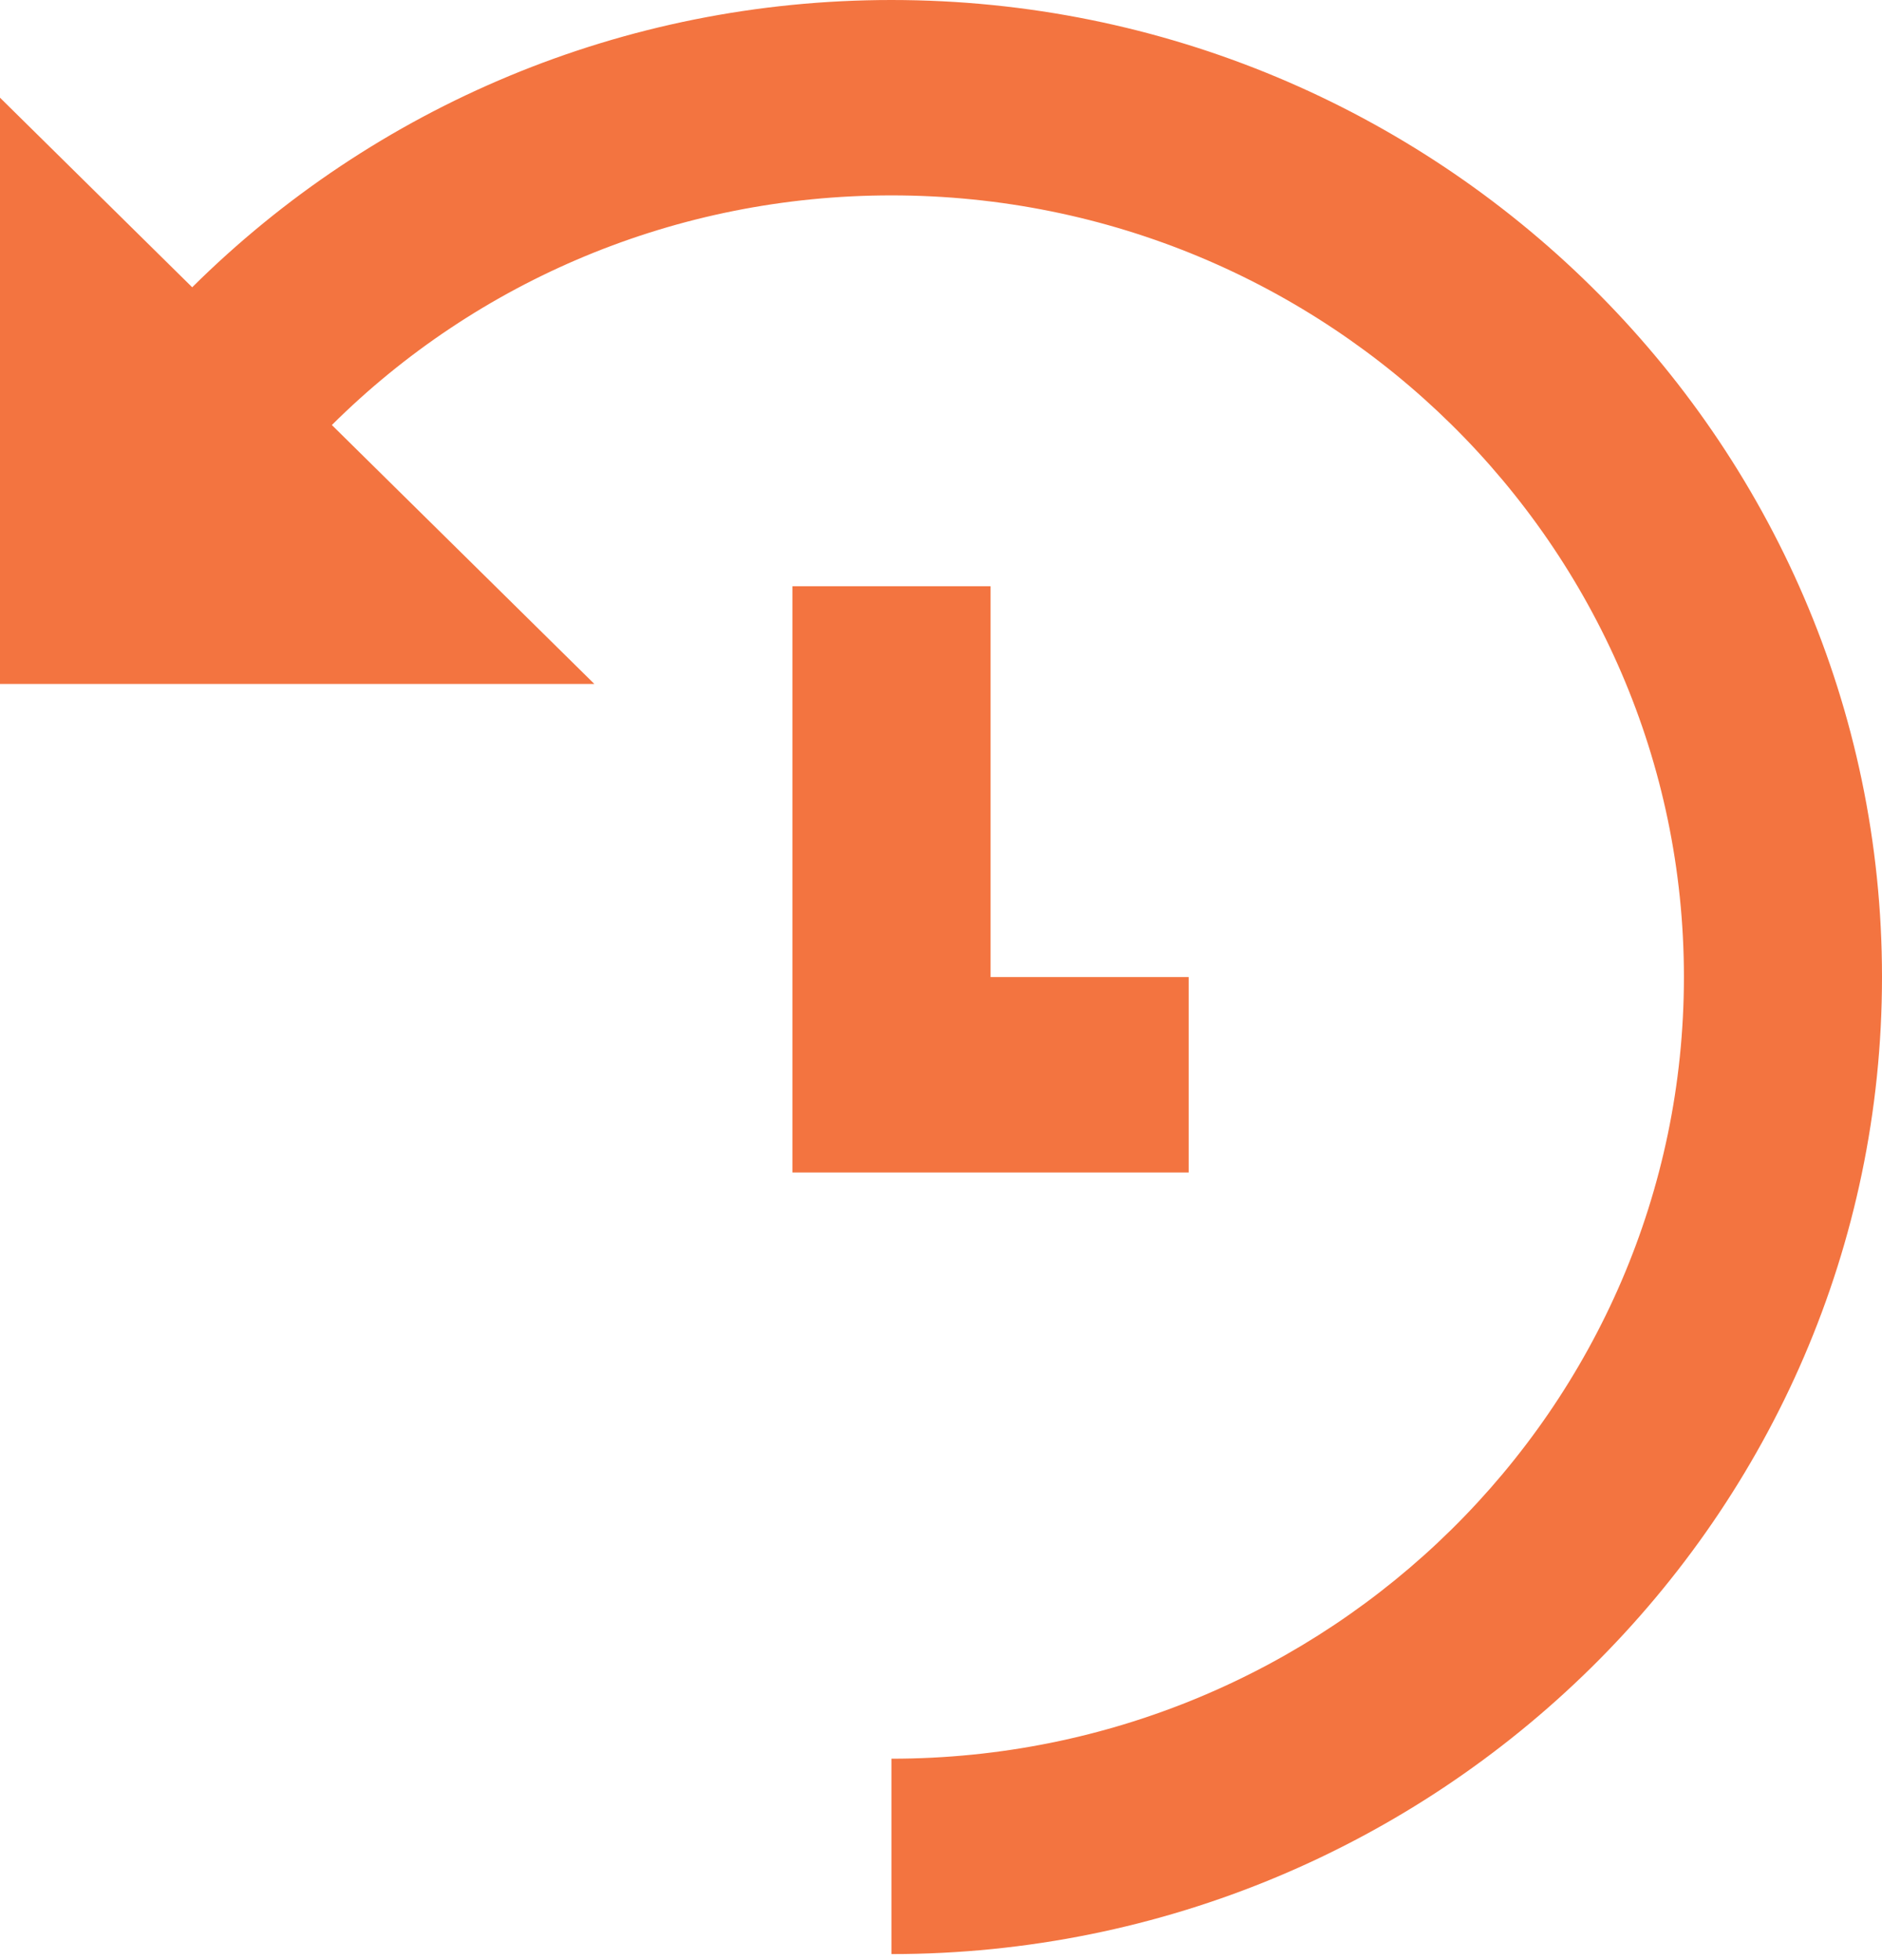
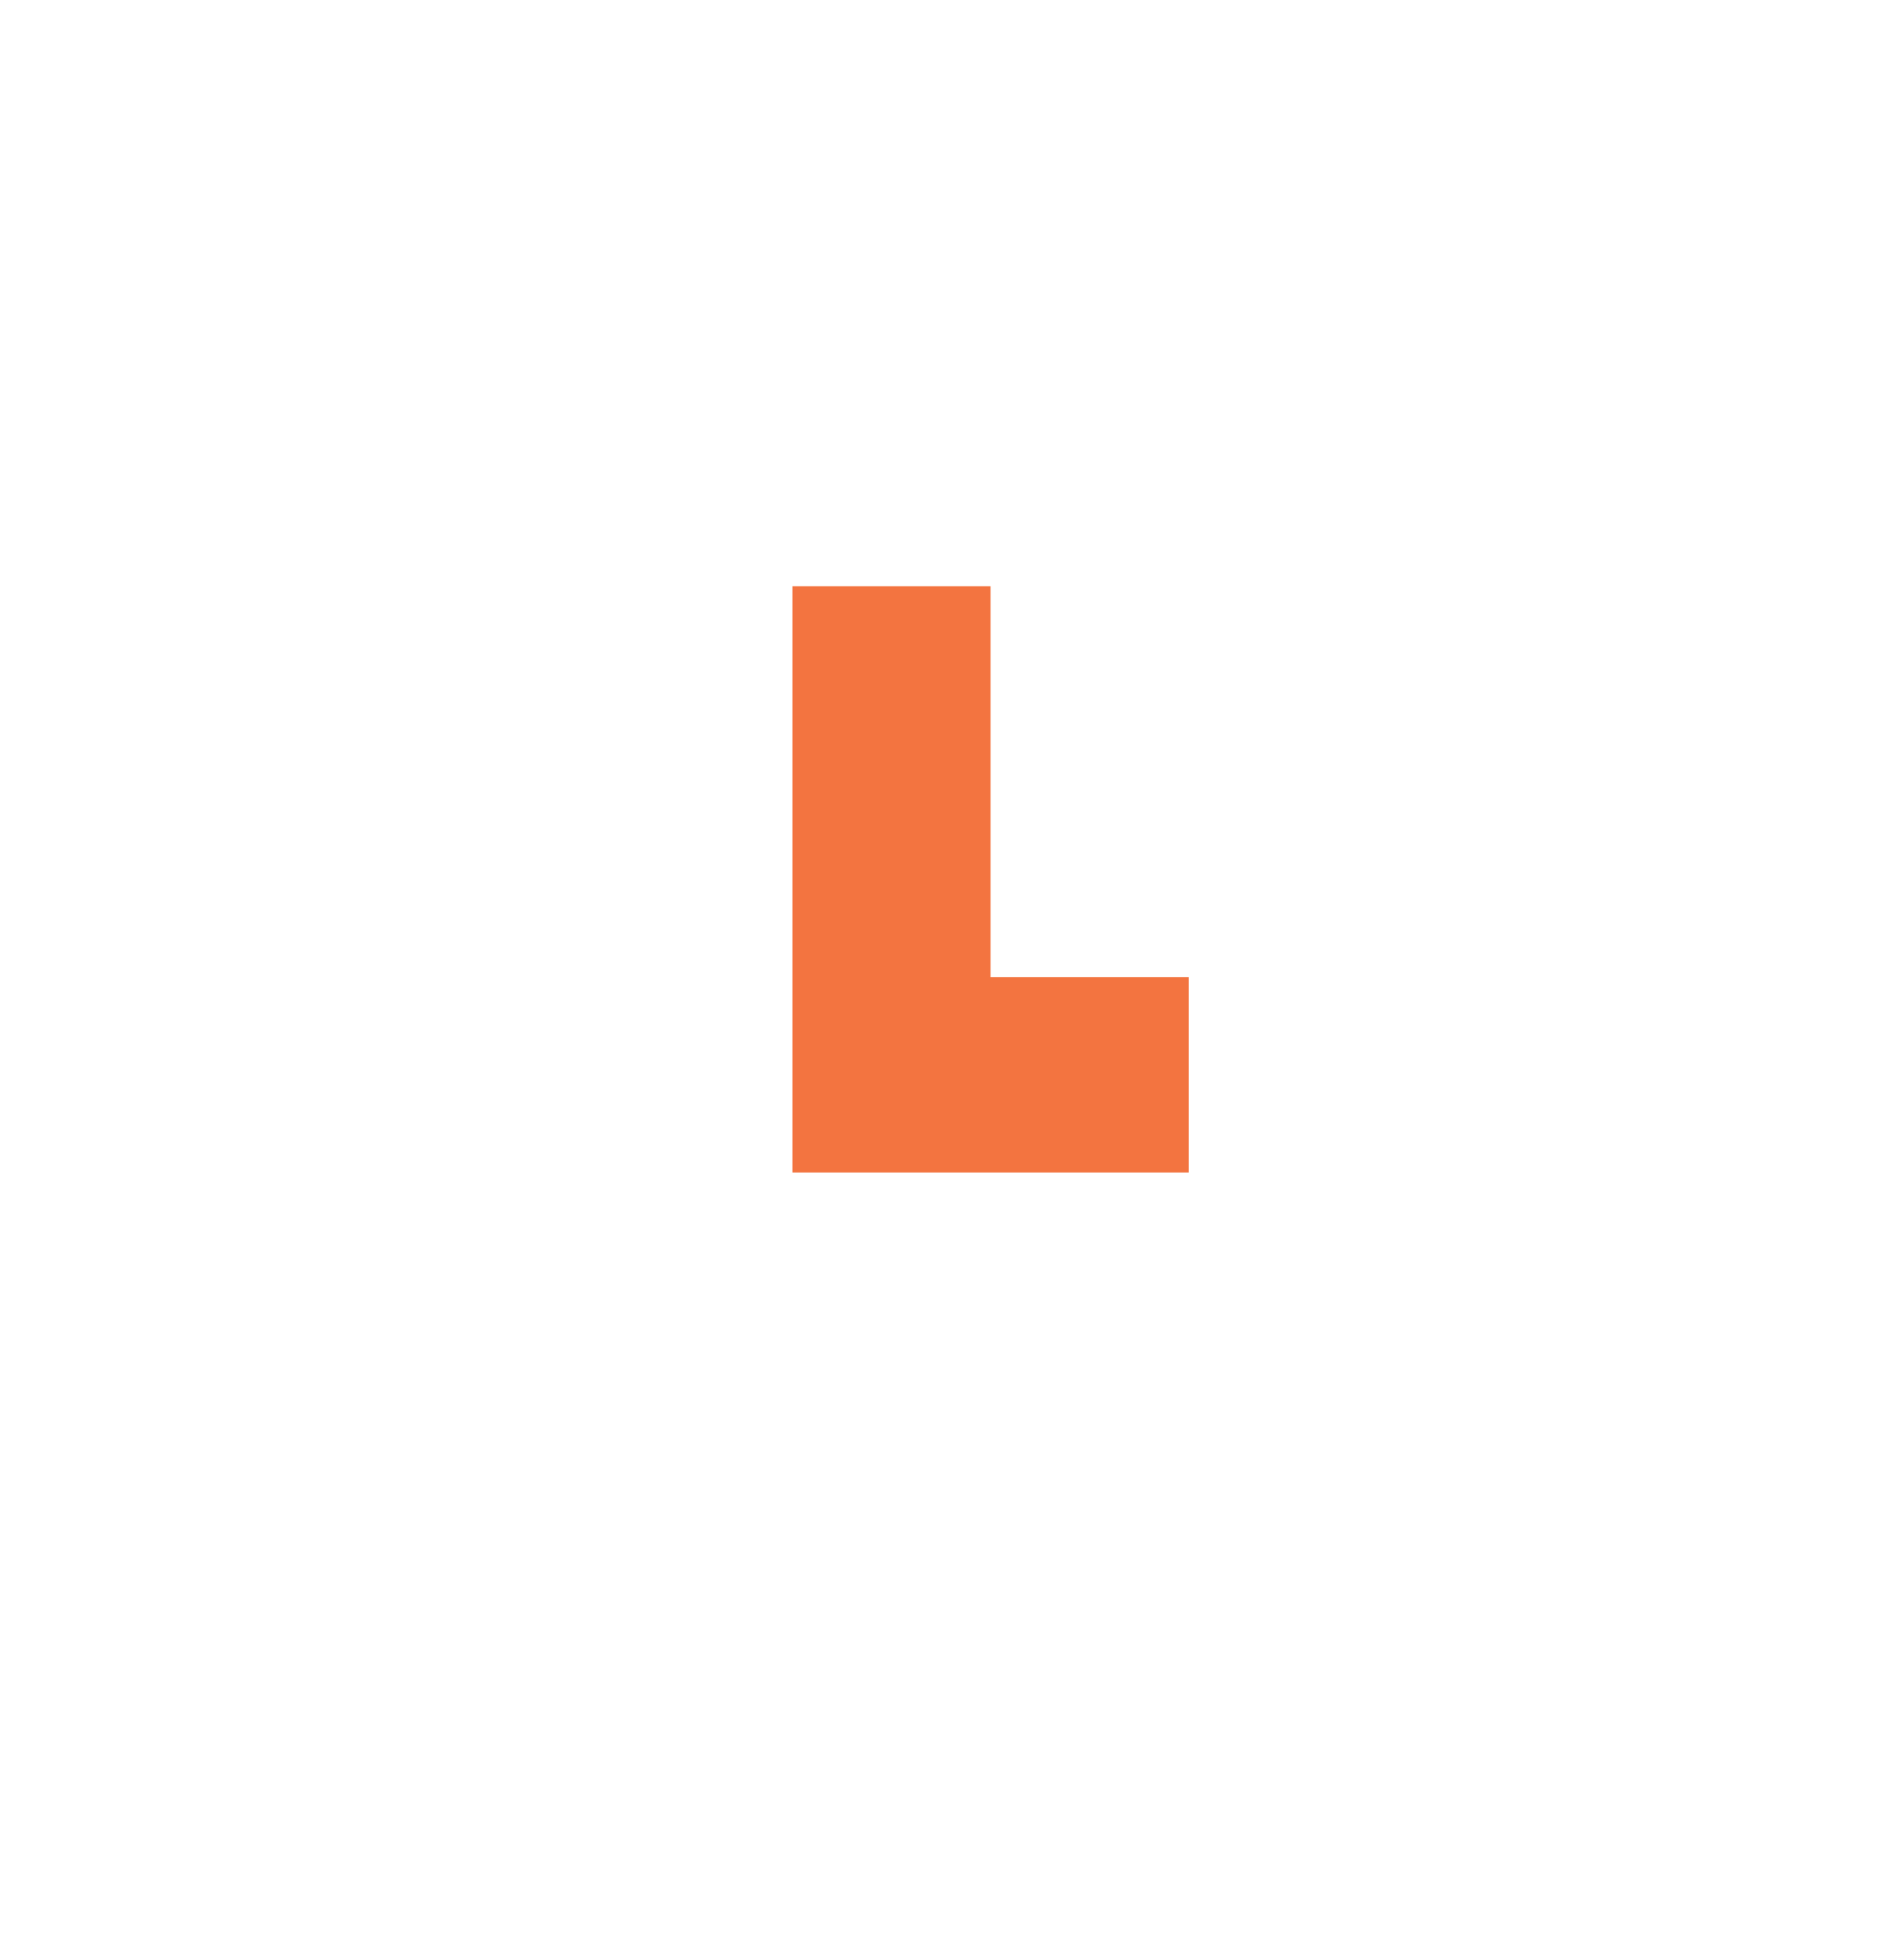
<svg xmlns="http://www.w3.org/2000/svg" width="24" height="25" viewBox="0 0 24 25" fill="none">
  <path d="M10.105 7.477V14.954H15.158V12.462H12.632V7.477H10.105Z" fill="#F37440" />
-   <path d="M11.368 0C7.945 0 4.775 1.358 2.451 3.664L0 1.246V8.723H7.579L4.232 5.421C6.088 3.576 8.627 2.492 11.368 2.492C16.939 2.492 21.474 6.966 21.474 12.461C21.474 17.957 16.939 22.431 11.368 22.431V24.923C18.328 24.923 24 19.328 24 12.461C24 5.595 18.328 0 11.368 0Z" fill="#F37440" />
</svg>